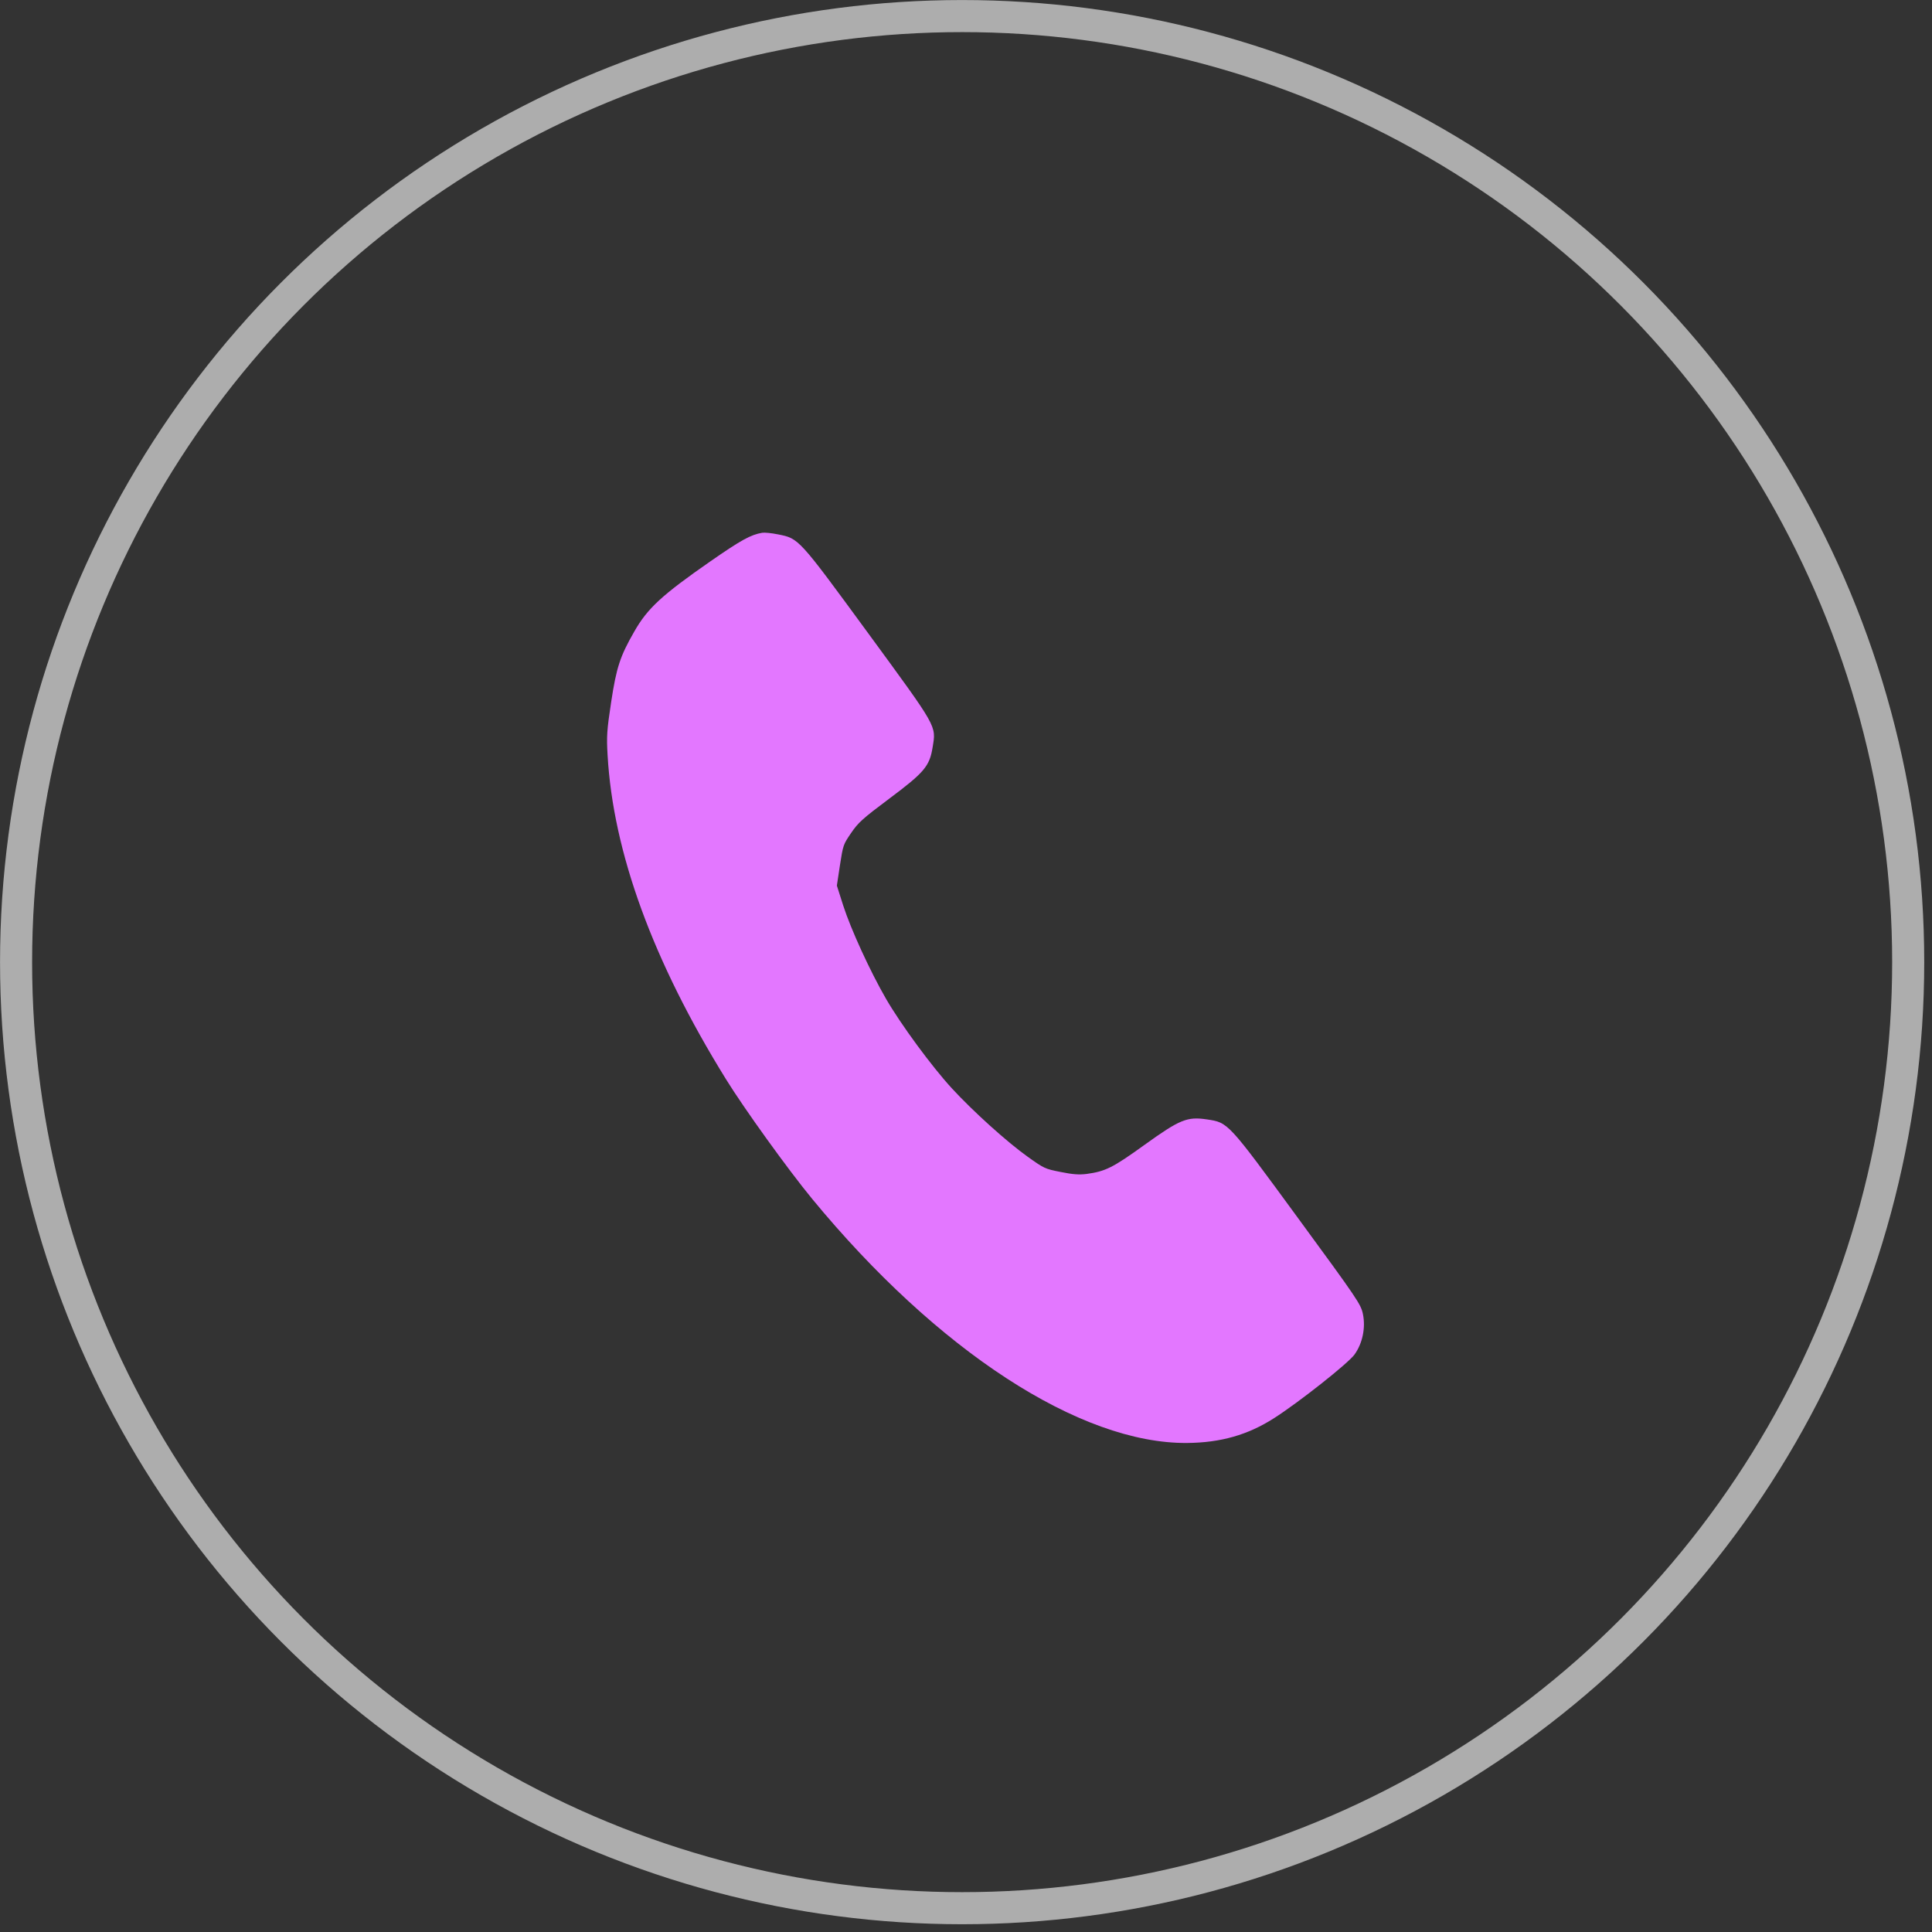
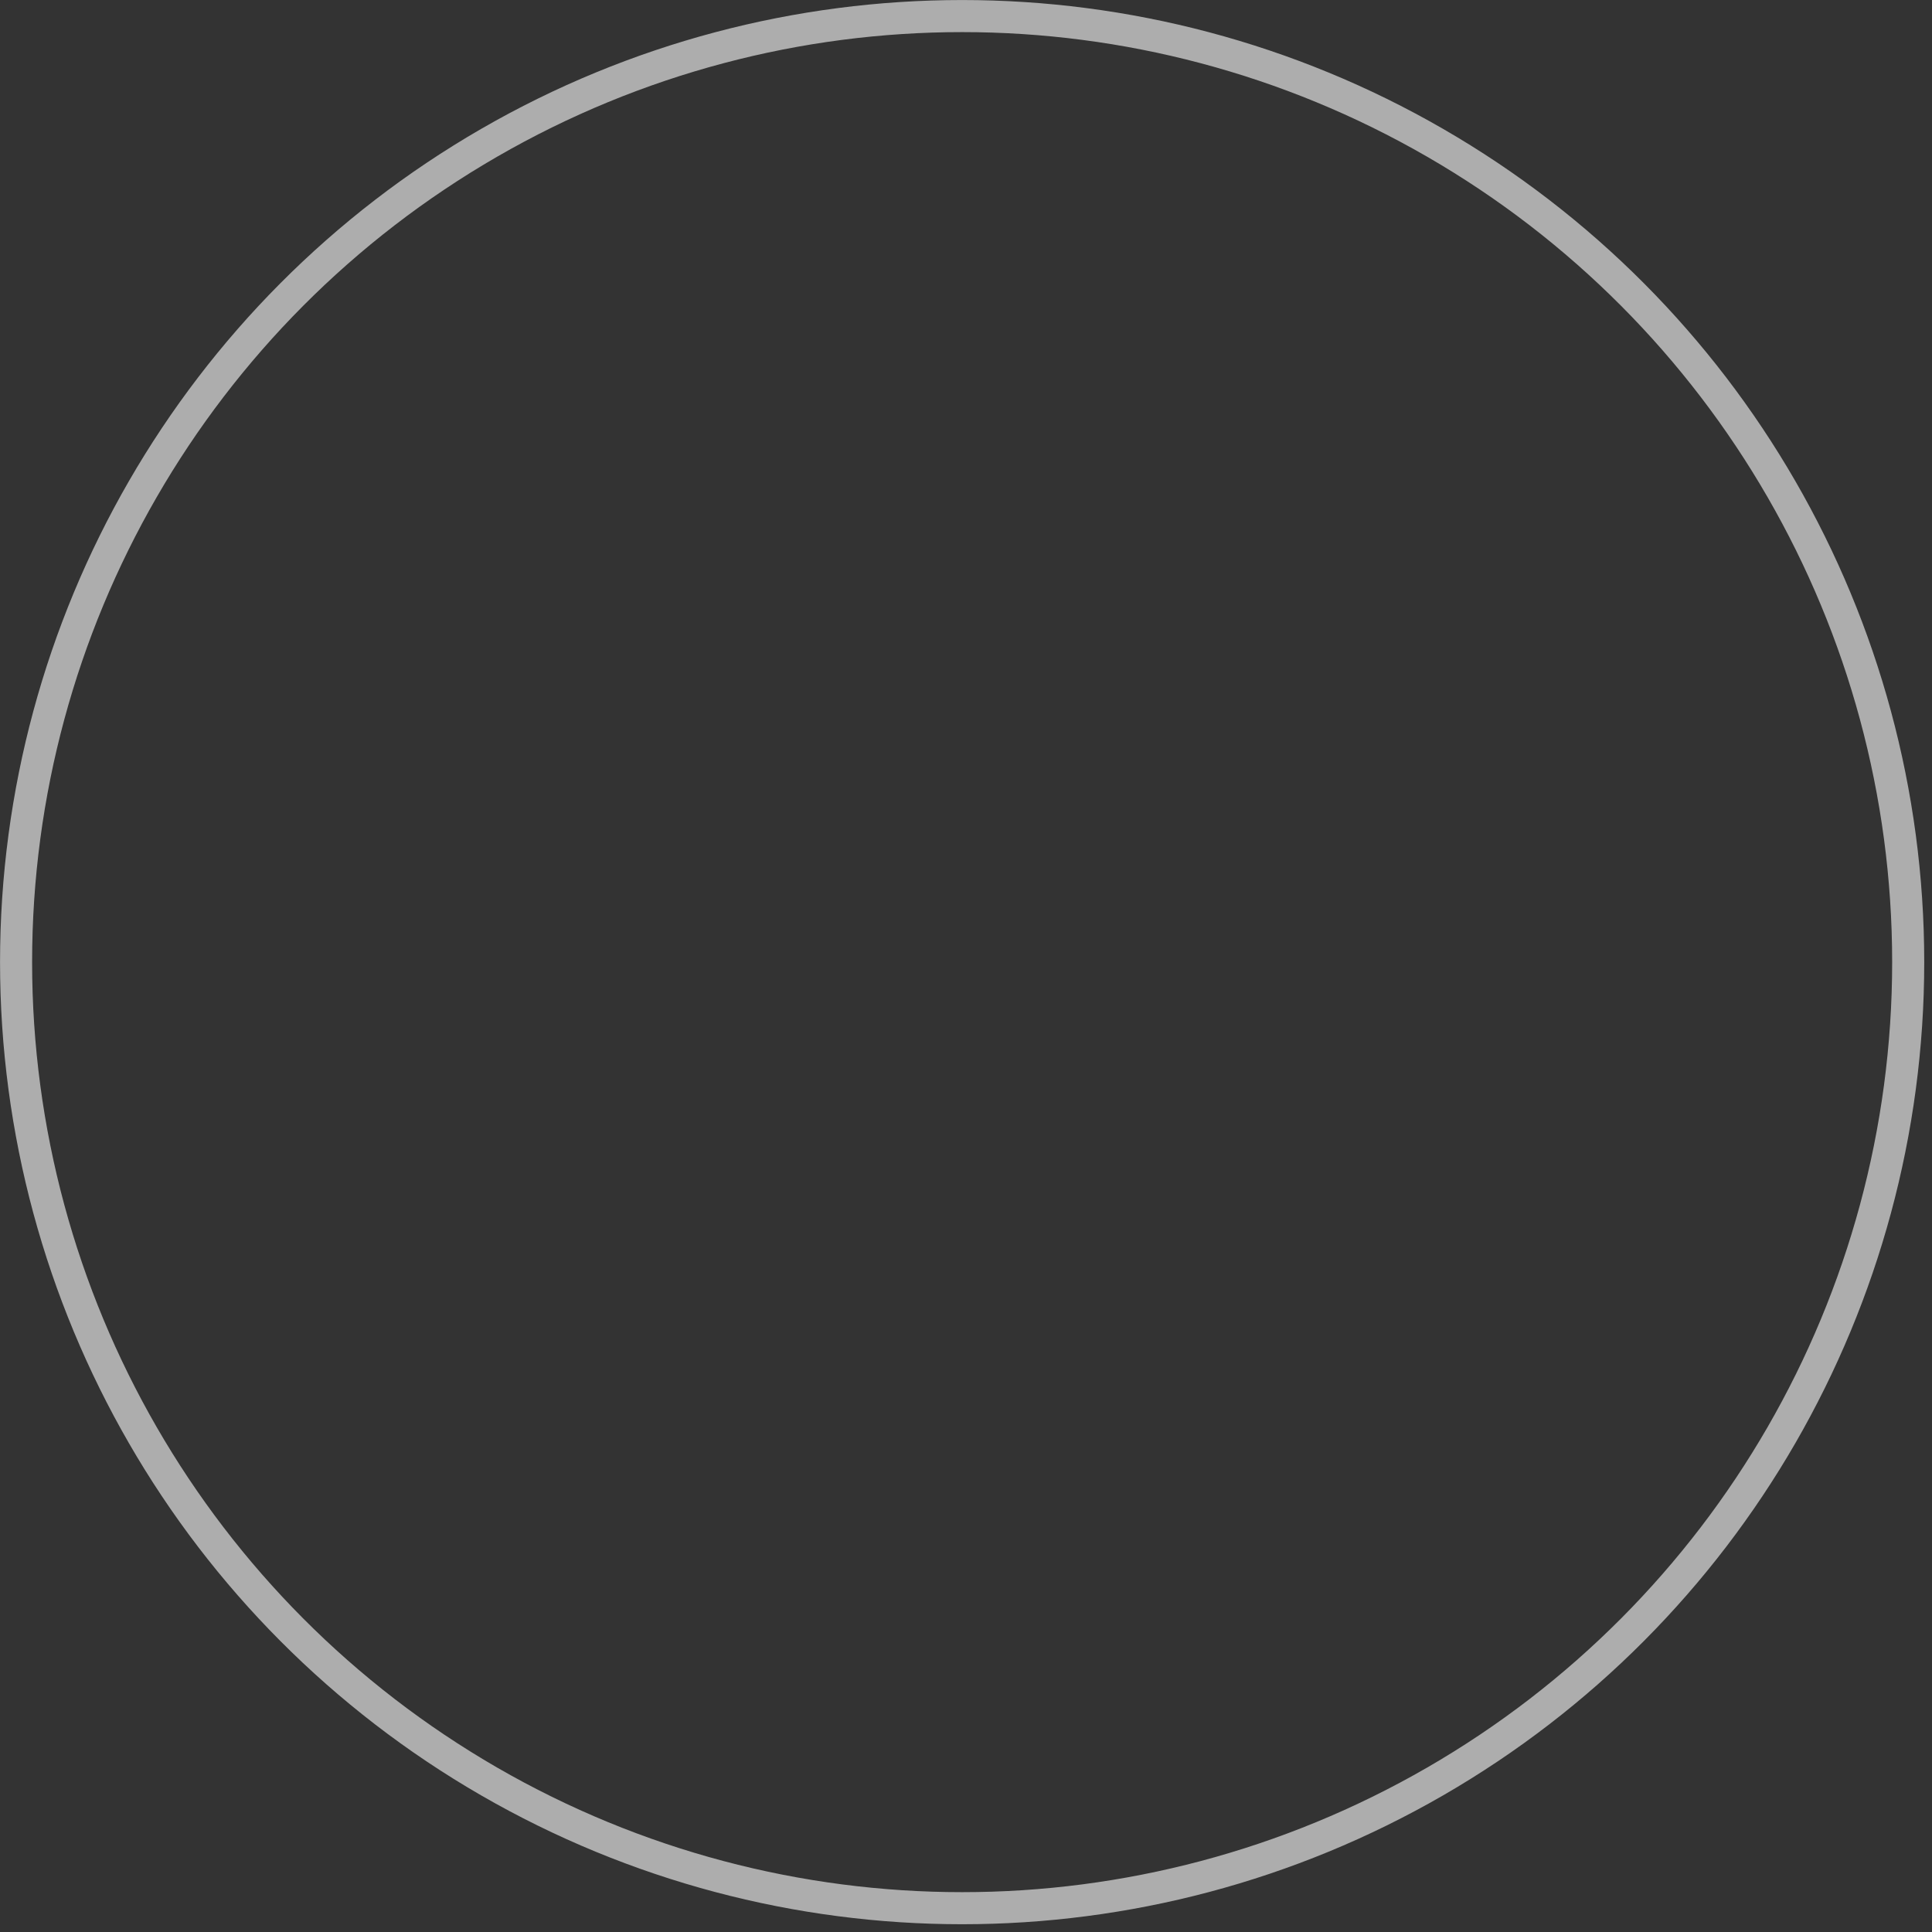
<svg xmlns="http://www.w3.org/2000/svg" width="25" height="25" viewBox="0 0 25 25" fill="none">
  <rect x="0" y="0" width="25" height="25" fill="#333333" stroke="none" />
  <circle cx="12.45" cy="12.45" r="12.242" stroke="white" stroke-opacity="0.6" stroke-width="0.415" />
-   <path fill-rule="evenodd" clip-rule="evenodd" d="M9.863 6.894C9.714 6.919 9.588 6.989 9.192 7.264C8.565 7.7 8.379 7.871 8.207 8.173C8.024 8.492 7.976 8.637 7.908 9.087C7.853 9.449 7.848 9.527 7.862 9.769C7.933 11.027 8.448 12.437 9.393 13.963C9.628 14.344 10.198 15.135 10.509 15.513C12.129 17.48 13.978 18.684 15.362 18.672C15.796 18.668 16.146 18.568 16.483 18.353C16.805 18.148 17.446 17.641 17.527 17.528C17.631 17.384 17.673 17.182 17.636 17.003C17.61 16.877 17.566 16.812 16.798 15.764C15.882 14.513 15.895 14.527 15.617 14.485C15.361 14.447 15.268 14.485 14.805 14.818C14.4 15.11 14.304 15.158 14.059 15.191C13.961 15.203 13.881 15.197 13.723 15.165C13.521 15.125 13.511 15.12 13.298 14.968C13.03 14.777 12.588 14.378 12.317 14.083C12.056 13.799 11.657 13.256 11.466 12.926C11.259 12.568 11.01 12.025 10.911 11.717L10.829 11.46L10.869 11.195C10.91 10.933 10.911 10.929 11.014 10.778C11.105 10.644 11.164 10.591 11.505 10.336C11.96 9.996 12.029 9.915 12.068 9.67C12.114 9.386 12.138 9.429 11.235 8.195C10.332 6.962 10.338 6.968 10.068 6.915C9.986 6.898 9.894 6.889 9.863 6.894Z" fill="#E377FF" />
</svg>